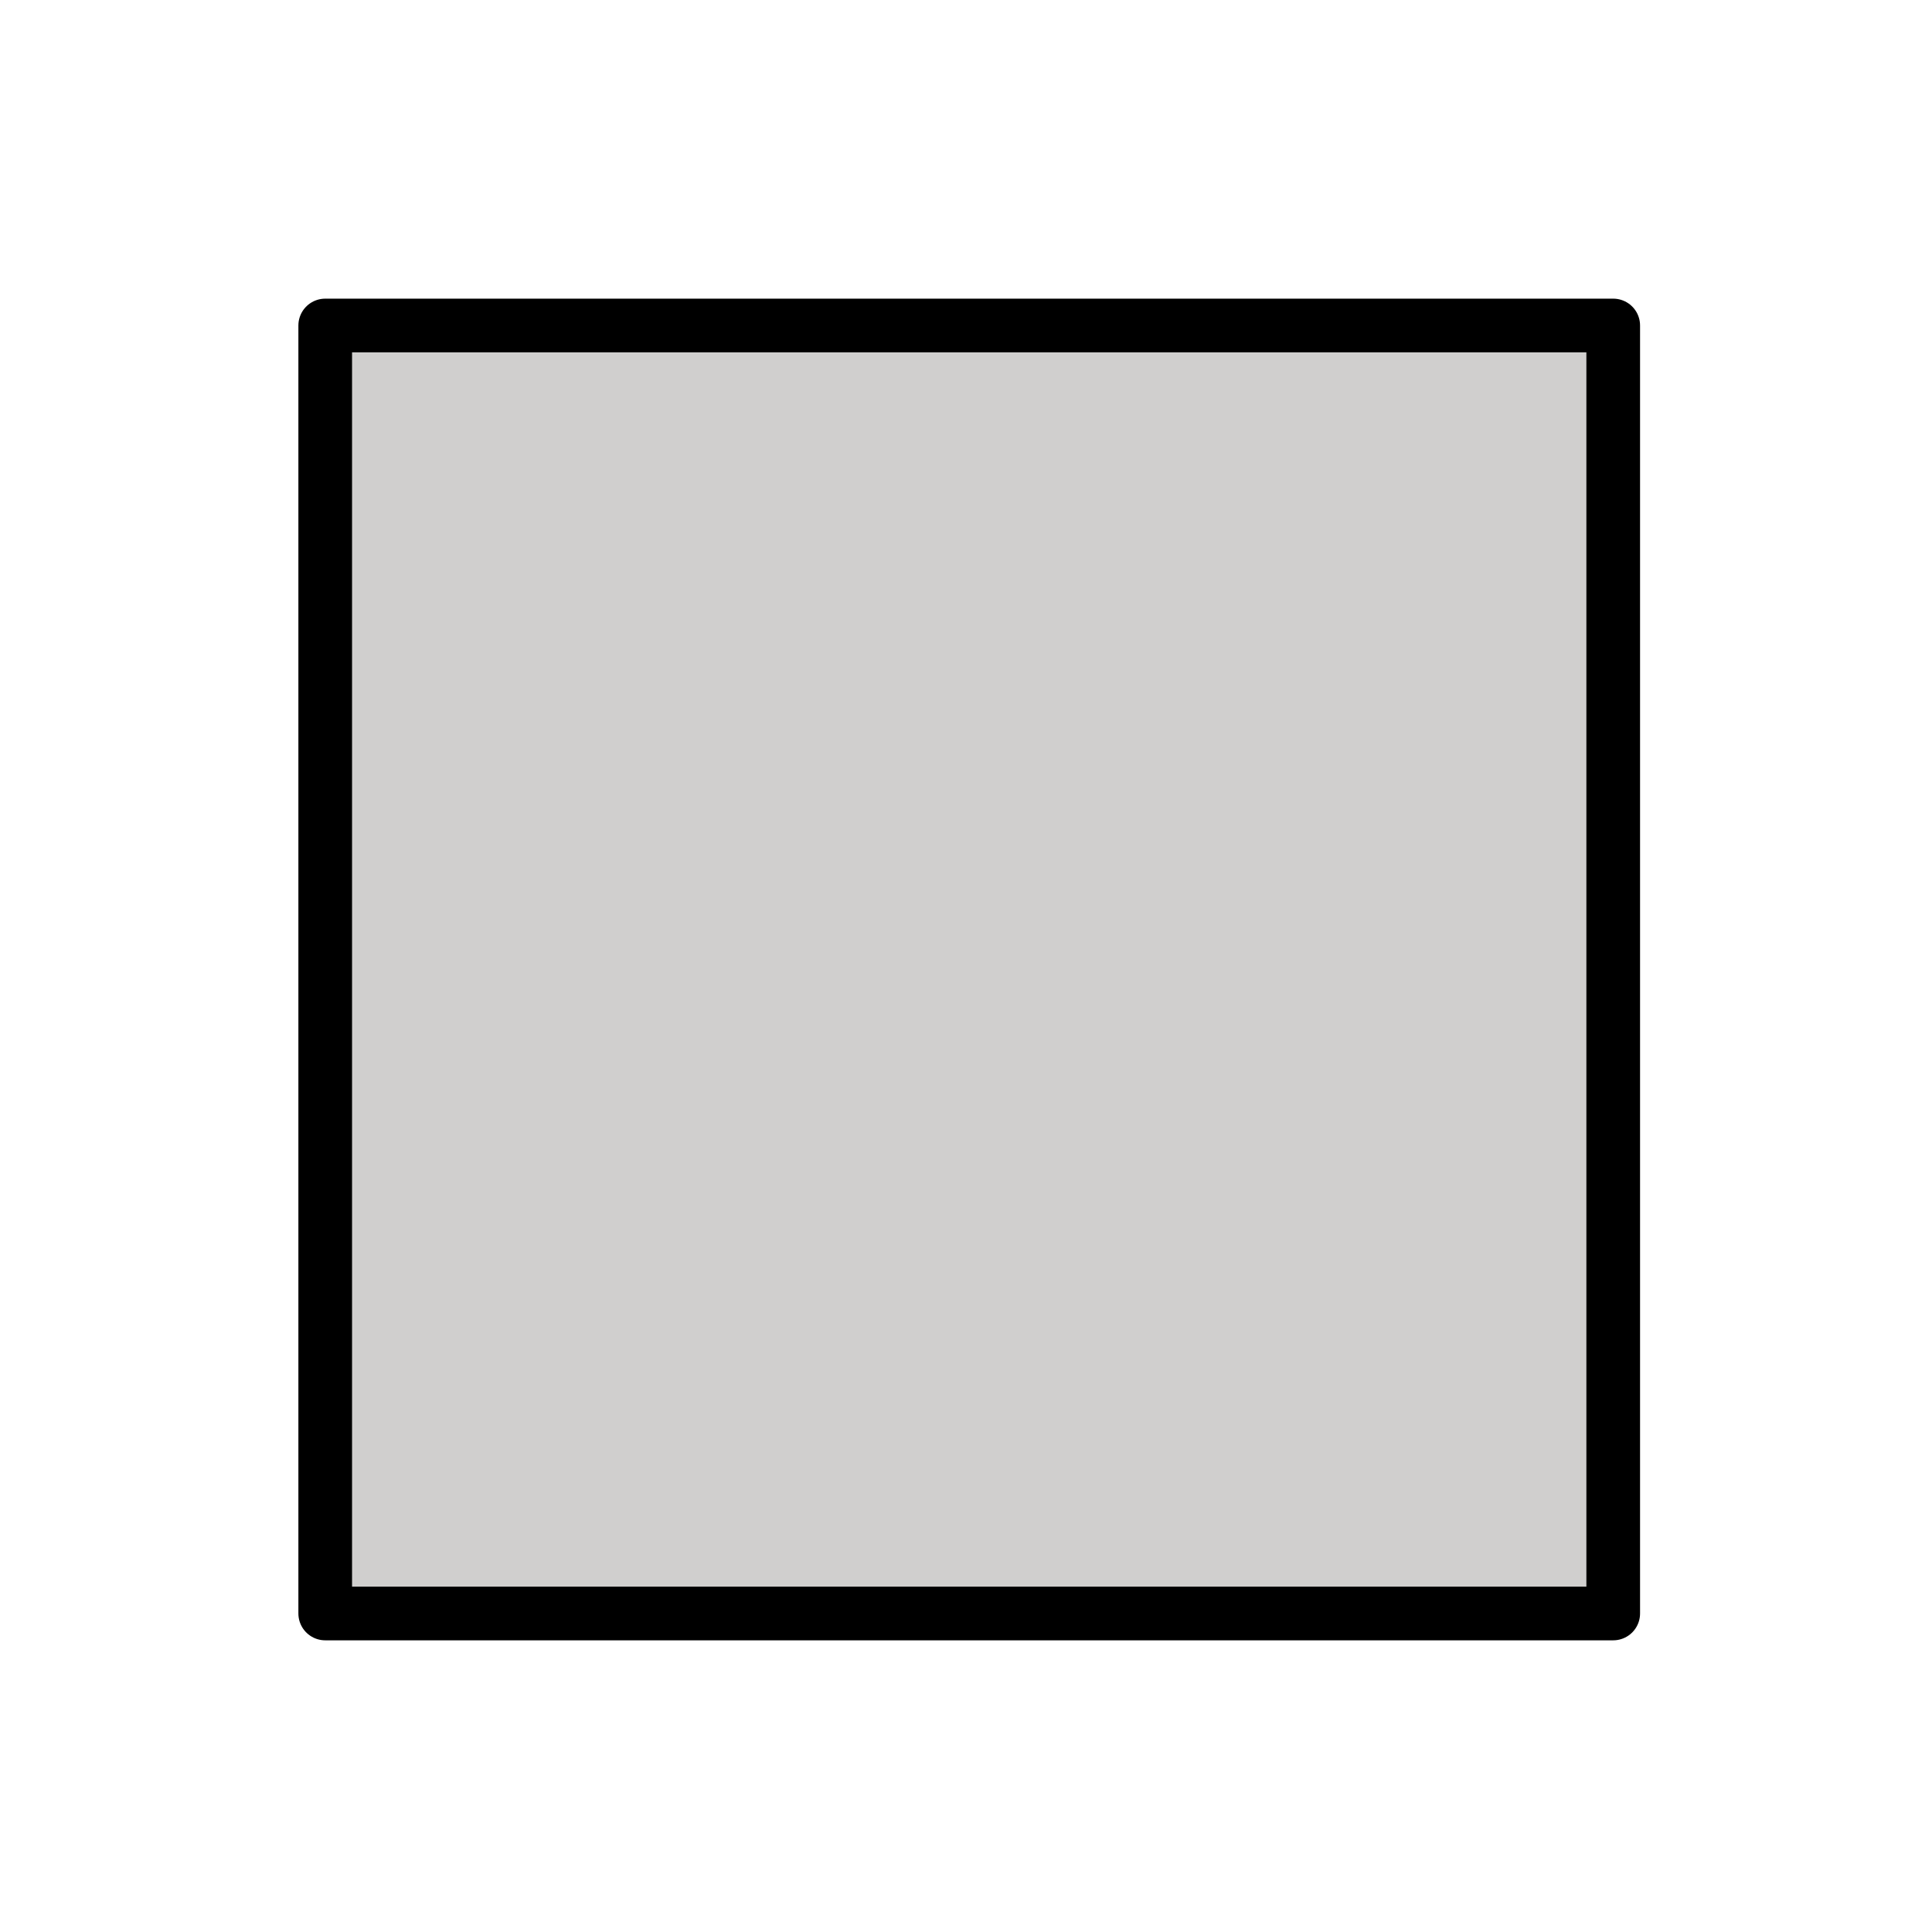
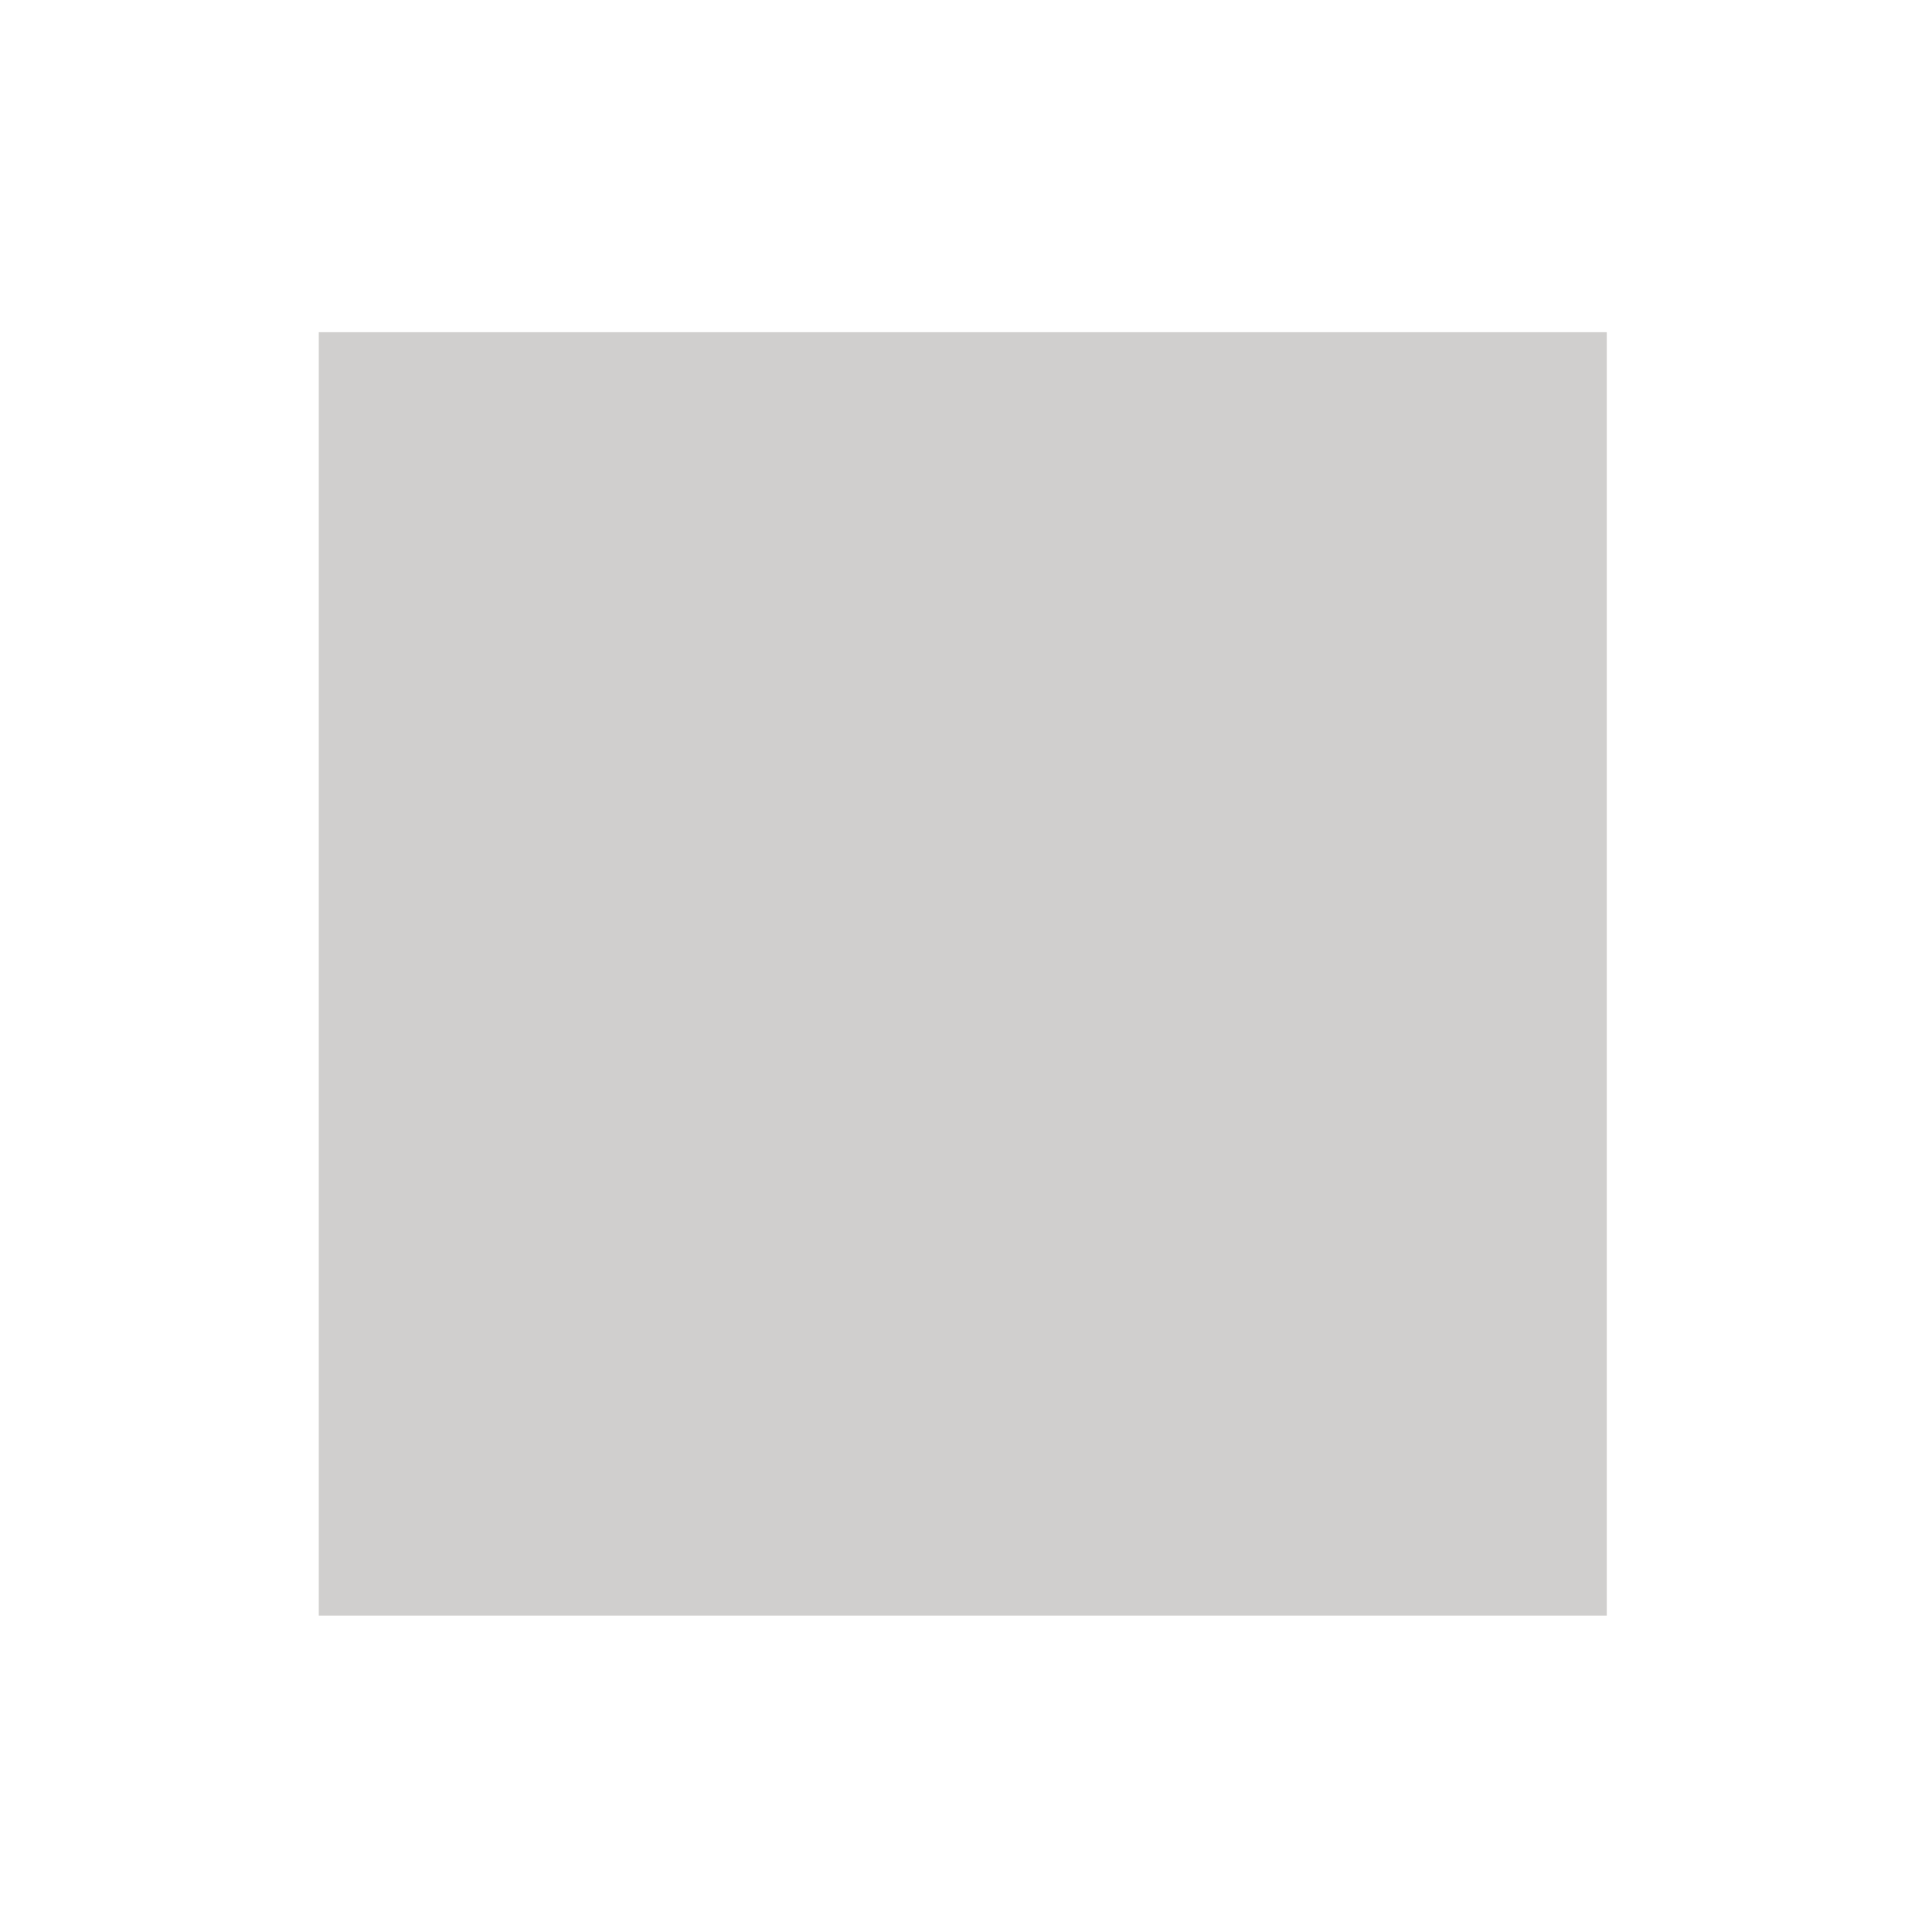
<svg xmlns="http://www.w3.org/2000/svg" id="emoji" viewBox="0 0 72 72" version="1.1">
  <g id="color">
    <rect x="11.88" y="12.38" width="48" height="47.83" fill="#d0cfce" />
  </g>
  <g id="line">
-     <rect x="12.12" y="12.13" width="48" height="48" fill="none" stroke="#000" stroke-linecap="round" stroke-linejoin="round" stroke-width="2" />
-   </g>
+     </g>
</svg>